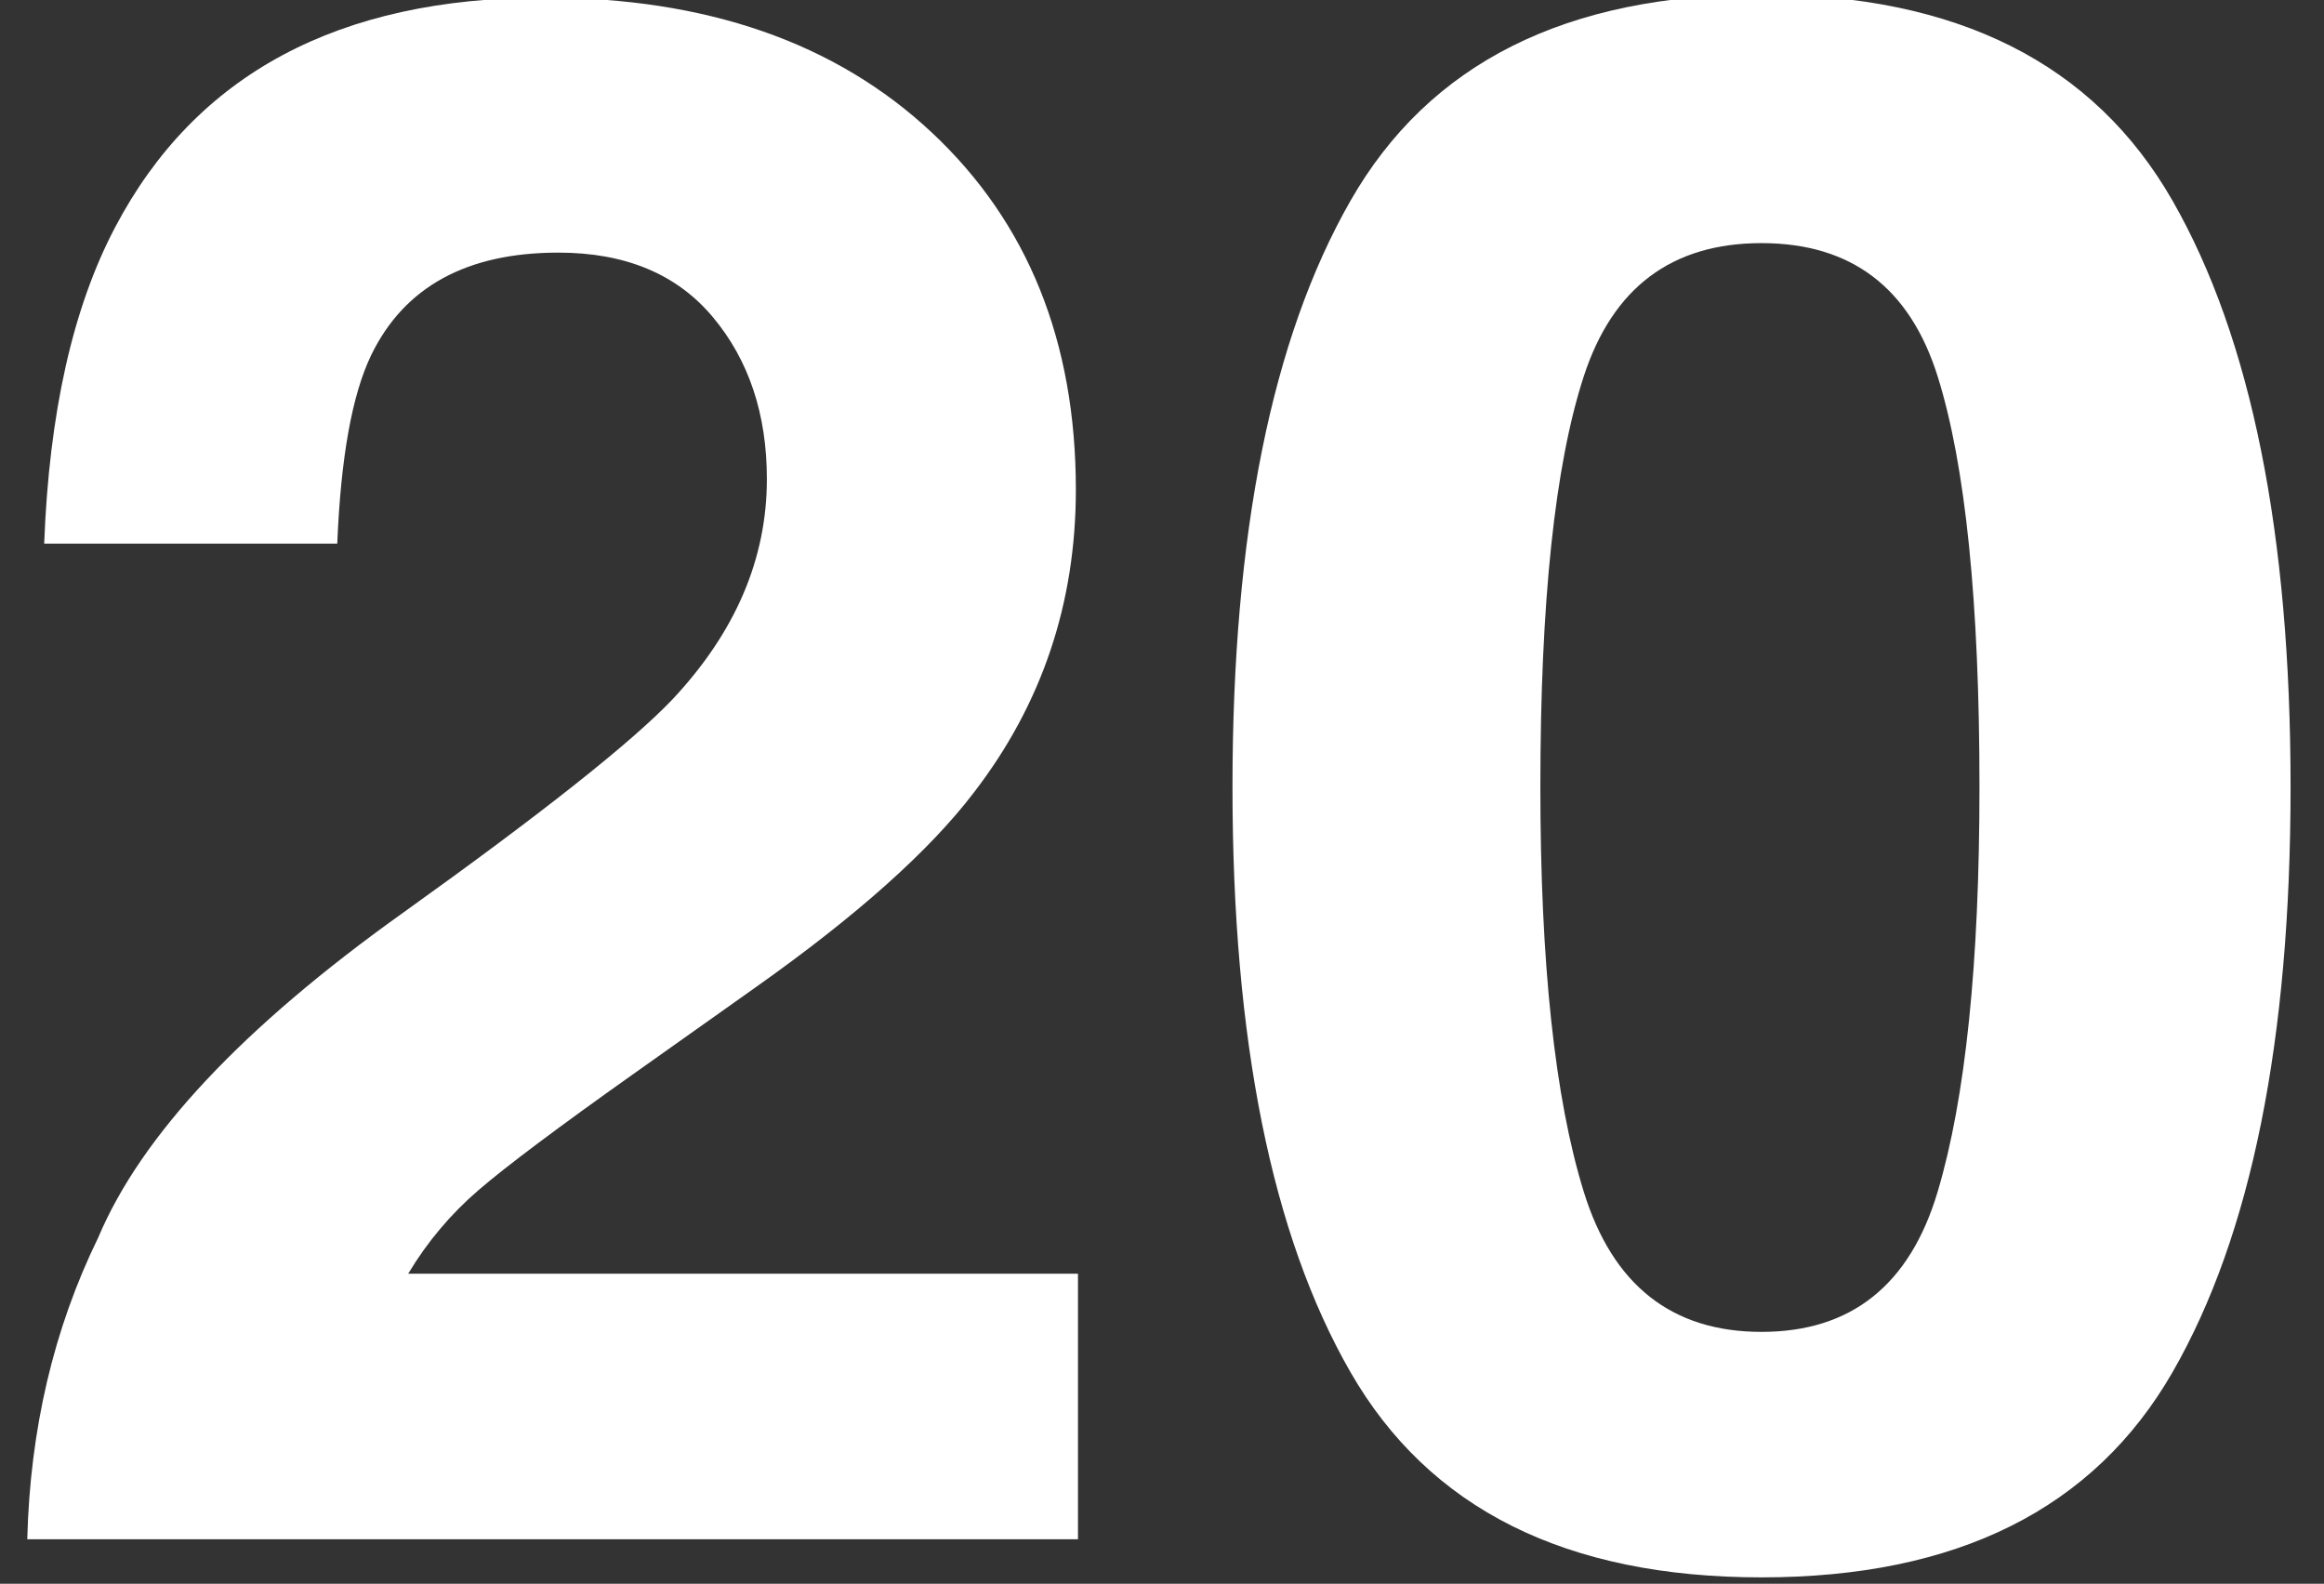
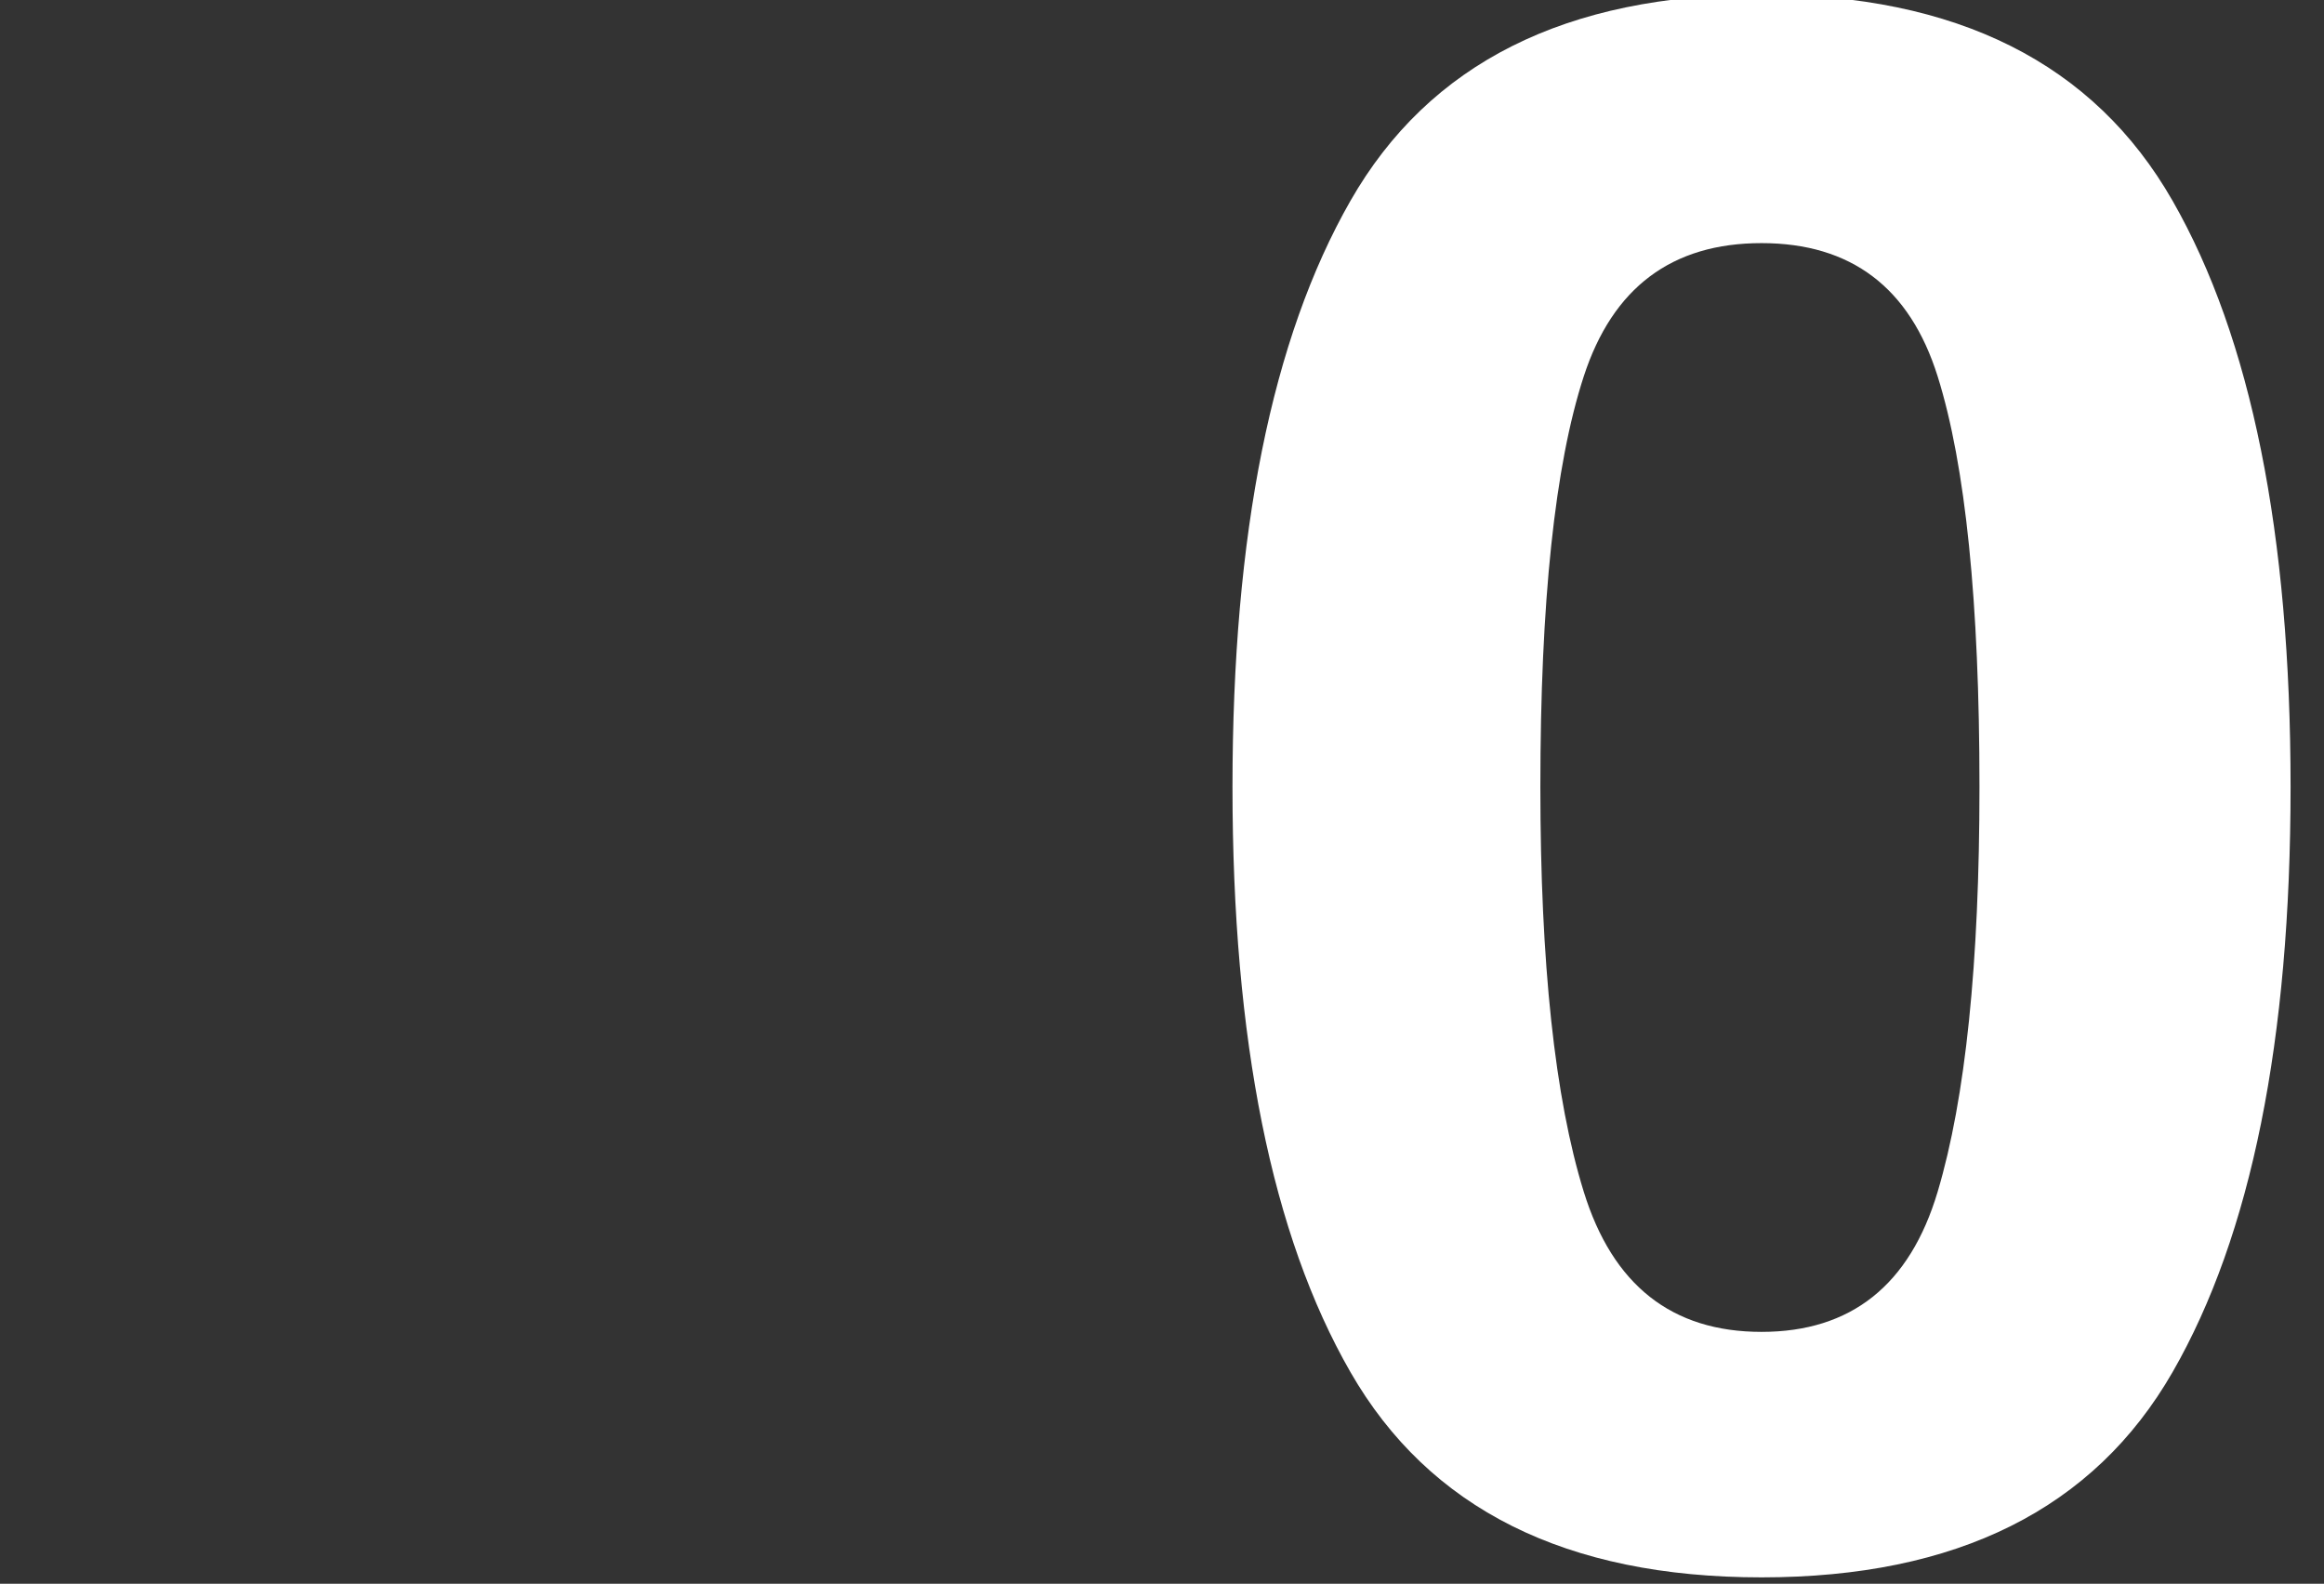
<svg xmlns="http://www.w3.org/2000/svg" enable-background="new 0 0 117.431 80.027" height="80.027" viewBox="0 0 117.431 80.027" width="117.431">
  <rect x="0" y="0" width="117.431" height="80.027" fill="#333333" stroke="none" />
  <g fill="#fff">
-     <path d="m4.96 62.542c2.174-5.167 7.307-10.64 15.398-16.414 7.021-5.025 11.566-8.625 13.634-10.8 3.172-3.386 4.758-7.093 4.758-11.121 0-3.279-.909-6.006-2.727-8.181-1.817-2.174-4.42-3.261-7.806-3.261-4.634 0-7.789 1.729-9.464 5.186-.962 1.997-1.533 5.169-1.711 9.518h-14.809c.249-6.594 1.444-11.923 3.585-15.986 4.068-7.734 11.294-11.603 21.677-11.603 8.206 0 14.736 2.272 19.589 6.817 4.852 4.544 7.279 10.56 7.279 18.045 0 5.739-1.714 10.836-5.143 15.291-2.25 2.959-5.945 6.256-11.088 9.892l-6.107 4.33c-3.821 2.709-6.436 4.67-7.844 5.882s-2.593 2.619-3.555 4.224h33.844v13.42h-53.092c.142-5.561 1.336-10.64 3.582-15.239z" />
    <path d="m109.78 10.146c3.975 6.95 5.962 16.824 5.962 29.62 0 12.797-1.987 22.652-5.962 29.567s-10.898 10.373-20.771 10.373c-9.874 0-16.797-3.457-20.771-10.372-3.975-6.915-5.961-16.771-5.961-29.567s1.987-22.67 5.961-29.62c3.973-6.952 10.897-10.427 20.771-10.427 9.873 0 16.797 3.475 20.771 10.426zm-29.754 50.071c1.461 4.724 4.456 7.084 8.982 7.084s7.494-2.36 8.902-7.084c1.408-4.723 2.112-11.54 2.112-20.451 0-9.338-.704-16.254-2.112-20.745s-4.376-6.736-8.902-6.736c-4.527 0-7.521 2.245-8.982 6.736-1.462 4.491-2.192 11.407-2.192 20.745 0 8.911.73 15.729 2.192 20.451z" />
  </g>
</svg>